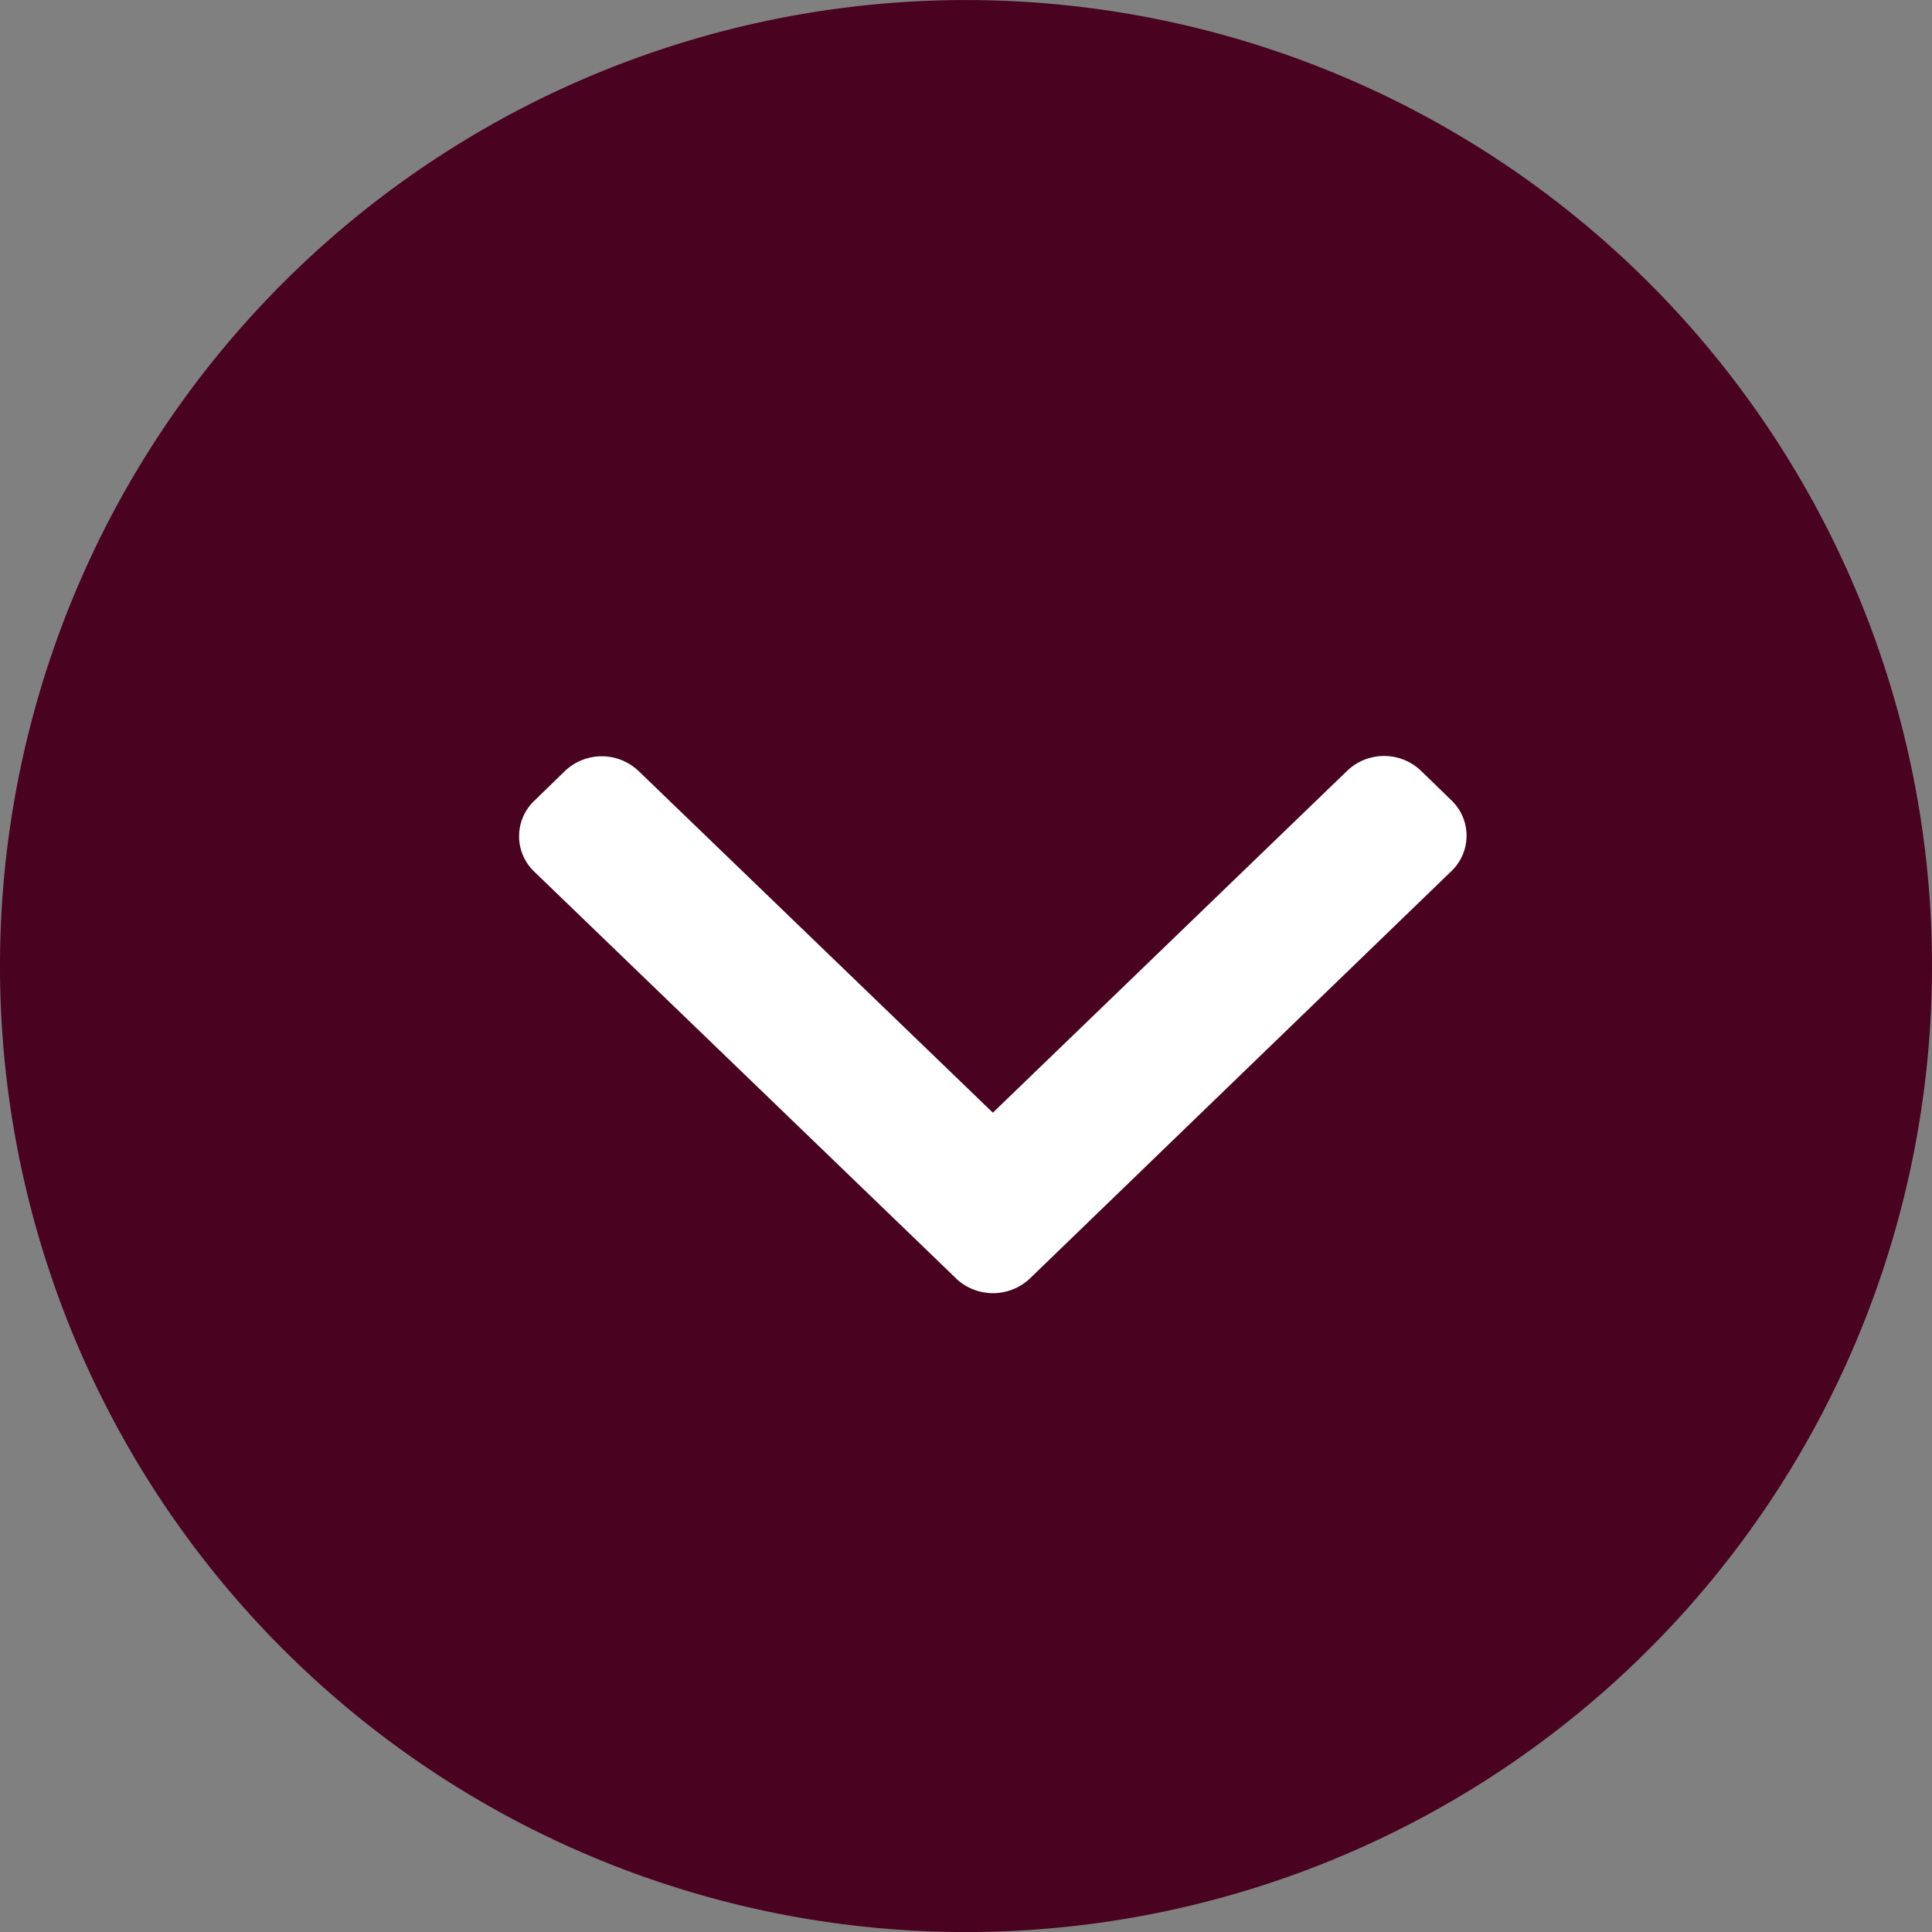
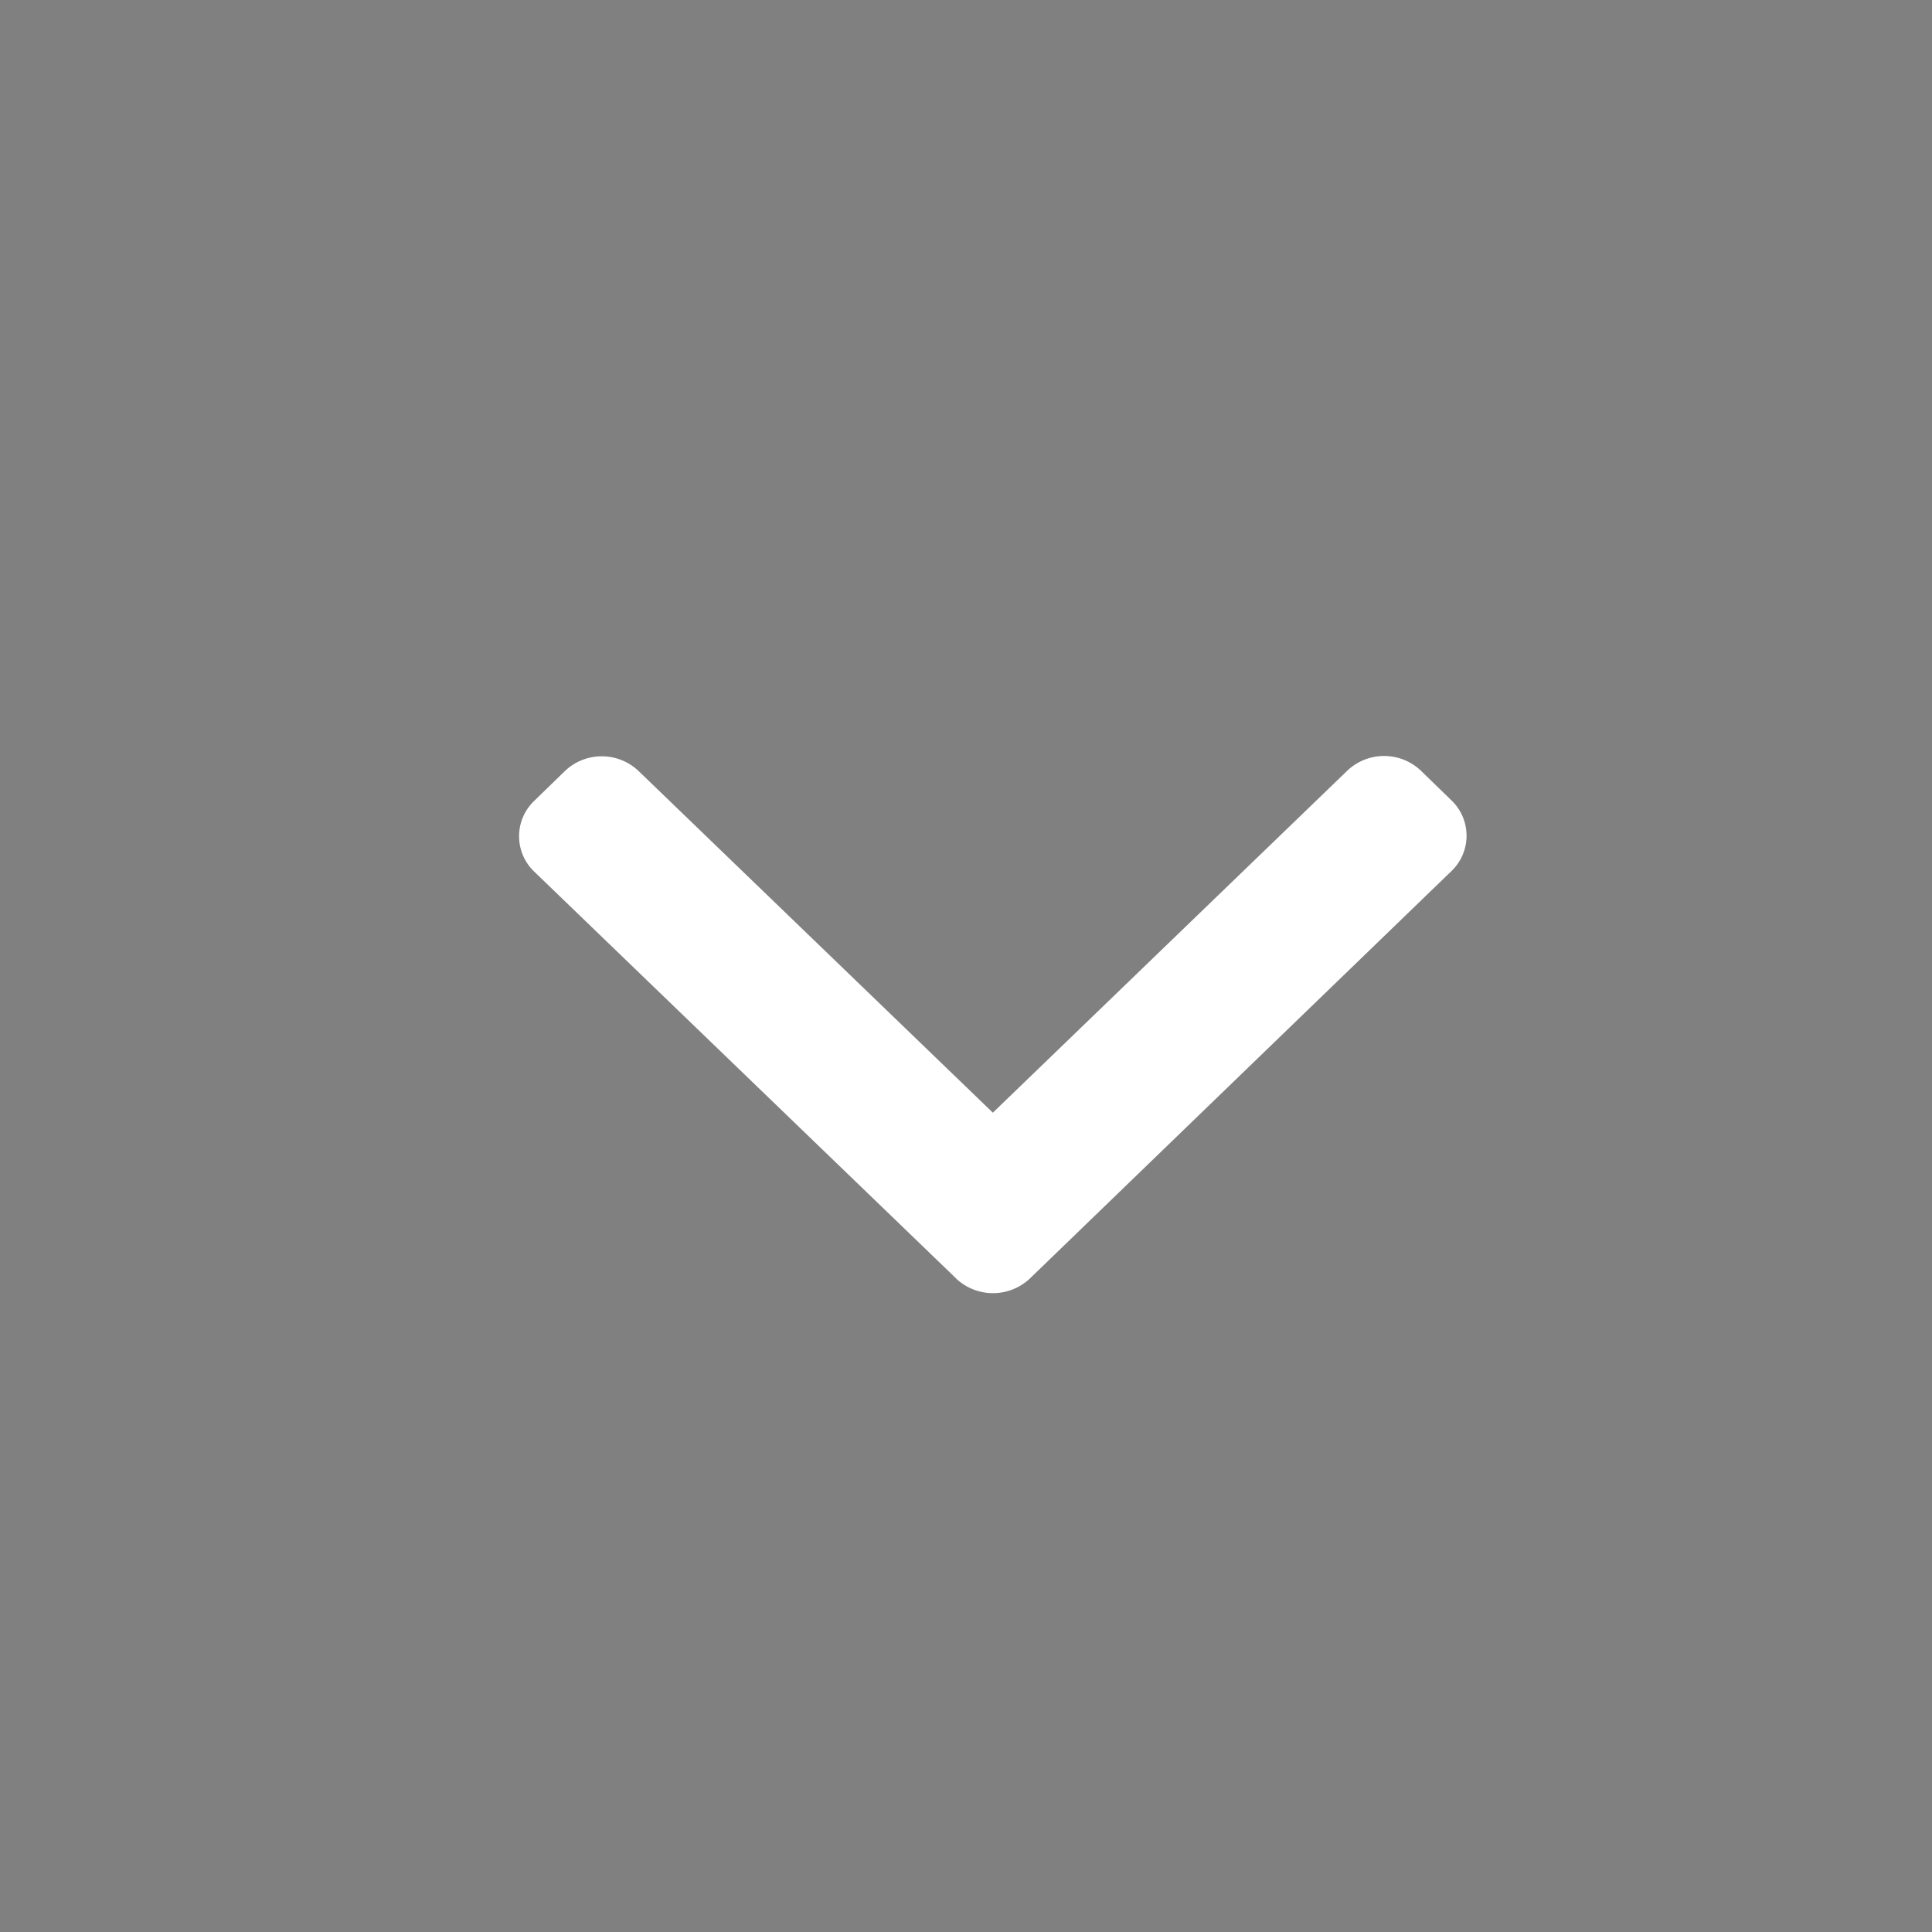
<svg xmlns="http://www.w3.org/2000/svg" width="37.564" height="37.564" viewBox="0 0 37.564 37.564">
  <rect x="0" y="0" width="37.564" height="37.564" fill="#808080" stroke="none" />
  <g id="faq-arrow" transform="translate(-123)">
-     <path id="faq-arrow-2" data-name="faq-arrow" d="M18.782,37.565A18.782,18.782,0,1,0,0,18.782,18.782,18.782,0,0,0,18.782,37.565Z" transform="translate(123)" fill="#49021f" />
    <g id="down-arrow" transform="translate(151.522 14.697) rotate(90)">
      <g id="Group_186" data-name="Group 186" transform="translate(0 0)">
        <path id="Path_123" data-name="Path 123" d="M10.163,9.929,2.25,18.135a.951.951,0,0,1-1.376,0l-.583-.6a1.039,1.039,0,0,1,0-1.426L6.937,9.218.283,2.322A1.039,1.039,0,0,1,.283.9l.583-.6a.951.951,0,0,1,1.372,0L10.163,8.5a1.046,1.046,0,0,1,0,1.431Z" fill="#fff" />
      </g>
    </g>
  </g>
</svg>